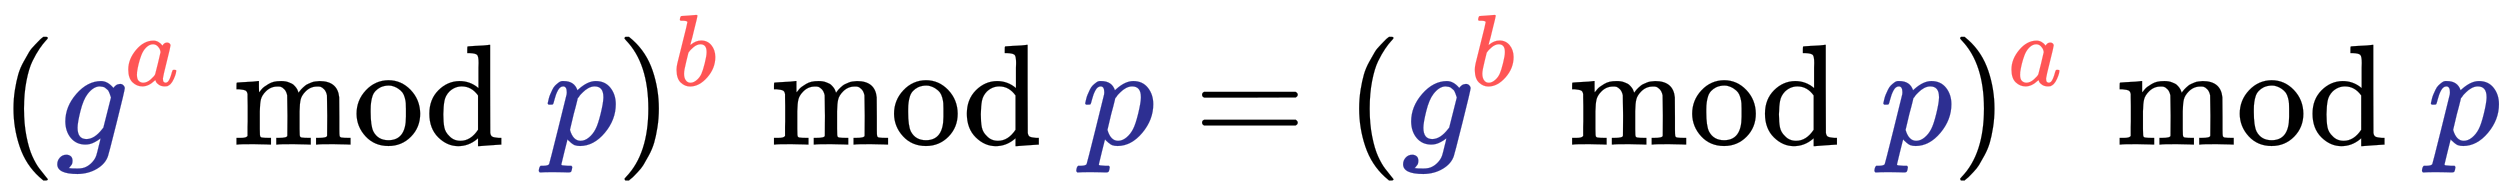
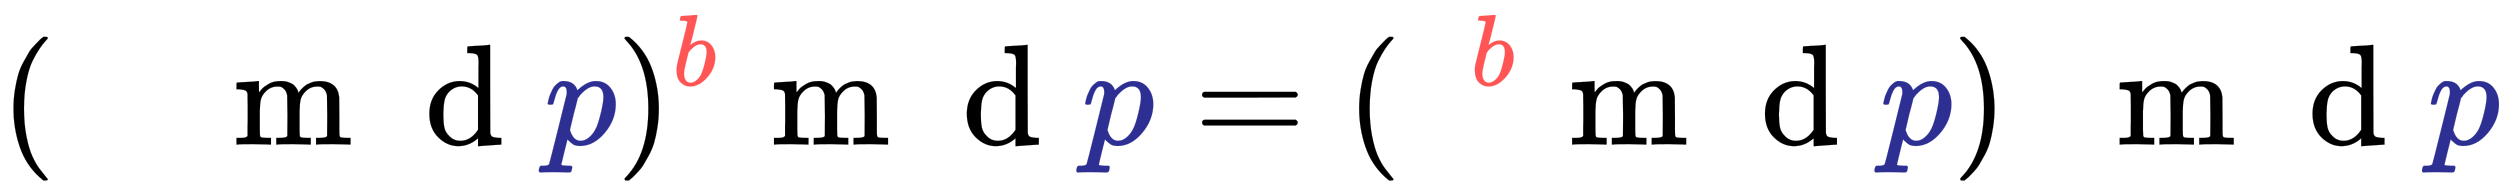
<svg xmlns="http://www.w3.org/2000/svg" xmlns:xlink="http://www.w3.org/1999/xlink" width="40.435ex" height="3.176ex" style="vertical-align: -0.838ex;" viewBox="0 -1006.6 17409.4 1367.4" role="img" focusable="false" aria-labelledby="MathJax-SVG-1-Title">
  <title id="MathJax-SVG-1-Title">{\displaystyle ({\color {Blue}g}^{\color {Red}a}{\bmod {\color {Blue}p}})^{\color {Red}b}{\bmod {\color {Blue}p}}=({\color {Blue}g}^{\color {Red}b}{\bmod {\color {Blue}p}})^{\color {Red}a}{\bmod {\color {Blue}p}}}</title>
  <defs aria-hidden="true">
    <path stroke-width="1" id="E1-MJMAIN-28" d="M94 250q0 69 10 131t23 107 37 88 38 67 42 52 33 34 25 21h13 4q14 0 14-9 0-3-17-21t-41-53-49-86-42-138-17-193T184 58 225-81t49-86 42-53 17-21q0-9-15-9h-3-13l-28 24Q180-141 137-14T94 250z" />
-     <path stroke-width="1" id="E1-MJMATHI-67" d="M311 43q-15-13-44-28T206 0Q143 0 105 45T66 160q0 105 77 193t171 89q47 0 87-48l3 4q2 3 5 6t9 8 13 7 16 3q14 0 23-9t10-19q0-15-57-242T363-80q-18-54-77-89T151-205Q10-205 10-137q0 26 18 46T74-71q15 0 28-9t14-31q0-10-2-19t-7-14-8-10-7-8l-2-2h1q10-3 60-3 38 0 60 12 23 11 43 33t28 47q6 19 16 62 13 48 13 56zm73 285-4 11q-3 11-5 15t-6 14-10 14-13 11-18 9-22 3q-44 0-85-53-30-39-50-119T151 117q0-79 62-79 56 0 110 70l8 10 53 210z" />
-     <path stroke-width="1" id="E1-MJMATHI-61" d="M33 157q0 101 76 192t171 92q51 0 90-49 16 30 46 30 13 0 23-8t10-20q0-13-37-160T374 68q0-25 7-33t21-9q9 1 20 9 21 20 41 96 6 20 10 21 2 1 10 1h4q19 0 19-9 0-6-5-27T481 63 449 13Q436 0 417-8q-8-2-24-2-34 0-57 15T306 36l-6 15q-1 1-4-1-2-2-4-4-59-56-120-56-55 0-97 40T33 157zM351 328q0 6-5 22t-23 35-46 20q-35 0-67-31t-50-81q-29-79-41-164 0-3 0-11t-1-12q0-45 18-62t43-18q38 0 75 33t44 51q2 4 27 107t26 111z" />
    <path stroke-width="1" id="E1-MJMAIN-6D" d="M41 46H55q39 0 47 14v8q0 9 0 23t0 31 1 39 0 42q0 31 0 66t-1 59v23q-3 19-14 25t-45 9H25v23q0 23 2 23l10 1q10 1 28 2t37 2q17 1 36 2t29 3 11 1h3V402q0-38 1-38t5 5 12 15 19 18 29 19 38 16 51 5q15 0 28-2t23-6 19-8 15-9 11-11 9-11 7-11 4-10 3-8l2-5 3 4q3 4 6 8t9 11 13 13 15 13 20 12 23 10 26 7 31 3q126 0 137-113 1-7 1-139V104q0-38 2-45t11-10q21-3 49-3h16V0h-8L788 1q-24 1-51 1T699 3Q596 3 587 0h-8V46h16q61 0 61 16 1 2 1 138-1 135-2 143-6 28-20 42t-24 17-26 2q-45 0-79-34-27-27-34-55t-8-83V168 108q0-30 1-40t3-13 9-6q21-3 49-3h16V0h-8L510 1q-23 1-50 1T422 3Q319 3 310 0h-8V46h16q61 0 61 16 1 2 1 138-1 135-2 143-6 28-20 42t-24 17-26 2q-45 0-79-34-27-27-34-55t-8-83V168 108q0-30 1-40t3-13 9-6q21-3 49-3h16V0h-8L234 1q-24 1-51 1T145 3Q42 3 33 0H25V46H41z" />
-     <path stroke-width="1" id="E1-MJMAIN-6F" d="M28 214q0 95 65 164t157 70q90 0 155-68t66-165q0-95-64-160T250-10Q153-10 91 57T28 214zM250 30q122 0 122 163v32 25q0 22-1 38t-7 38-16 36-31 28-49 20q-5 1-16 1-30 0-57-12-43-22-56-61t-13-92V226q0-96 19-135 32-61 105-61z" />
    <path stroke-width="1" id="E1-MJMAIN-64" d="M376 495q0 16 0 40t1 33q0 45-10 56t-51 13H298v23q0 23 2 23l10 1q10 1 29 2t37 2q17 1 37 2t30 3 11 1h3V390q0-306 1-309 3-20 14-26t45-9h18V0q-2 0-76-5t-79-6h-7V44l-8-7Q307-11 235-11 158-11 96 50T34 215q0 1e2 63 163t147 64q75 0 132-49V495zm-3-153q-45 63-113 63-49 0-87-36-27-28-34-64t-8-94q0-56 7-91t35-61q30-33 78-33 71 0 122 77V342z" />
    <path stroke-width="1" id="E1-MJMATHI-70" d="M23 287q1 3 2 8t5 22 10 31 15 33 20 30 26 22 33 9q75 0 96-64l10 9q62 55 118 55 65 0 102-47t37-114q0-108-76-199T249-10q-22 0-39 6-11 5-23 15T168 28l-7 8q-1-1-22-87t-21-87q0-6 8-7t37-3h25q6-7 6-9t-3-18q-3-12-6-15t-13-4q-2 0-11 0t-34 1-62 1q-70 0-89-2h-8q-7 7-7 11 2 27 13 35H-6q34 1 39 12 3 6 61 239t61 247q1 5 1 14 0 41-25 41-22 0-37-28T71 316 59 280q-2-2-16-2H29q-6 6-6 9zM178 102q22-76 74-76 30 0 58 23t46 58q18 34 36 108t19 110v6q0 74-61 74-11 0-22-3t-22-9-20-13-17-15-15-15-11-14-8-10l-3-4q0-1-3-14t-11-44-14-52q-26-106-26-110z" />
    <path stroke-width="1" id="E1-MJMAIN-29" d="M60 749l4 1q5 0 10 0H86l28-24q94-85 137-212t43-264q0-68-10-131T261 12 224-76t-38-67-41-51-32-33-23-19q-3-3-4-4H74q-8 0-11 0t-5 3-3 9q1 1 11 13Q221-64 221 250T66 725q-10 12-11 13 0 8 5 11z" />
    <path stroke-width="1" id="E1-MJMATHI-62" d="M73 647q0 10 4 23t12 13q1 0 72 5t73 6q12 0 12-9T212 542q-8-34-17-70t-15-54l-4-19q0-3 6 3 49 40 101 40 62 0 1e2-46t39-116q0-111-79-201T173-11q-50 0-91 38T40 150v9q0 21 8 58T97 414q50 197 50 209t-38 14q-5 0-8 0H96q-10 0-13 0t-7 3-3 7zM336 325v6q0 74-61 74-17 0-35-8t-33-21-26-24-18-22l-6-8-21-86q-22-86-22-122 0-48 24-72 16-16 40-16 33 0 67 32 25 23 40 56t33 105 18 106z" />
    <path stroke-width="1" id="E1-MJMAIN-3D" d="M56 347q0 13 14 20H707q15-8 15-20 0-11-14-19l-318-1H72q-16 5-16 20zm0-194q0 15 16 20H708q14-10 14-20 0-13-15-20H70q-14 7-14 20z" />
  </defs>
  <g stroke="currentcolor" fill="currentcolor" stroke-width="0" transform="matrix(1 0 0 -1 0 0)" aria-hidden="true">
    <use xlink:href="#E1-MJMAIN-28" x="0" y="0" />
    <g transform="translate(389,0)">
      <g fill="#2d2f92" stroke="#2d2f92">
        <g fill="#2d2f92" stroke="#2d2f92">
          <g fill="#2d2f92" stroke="#2d2f92">
            <use xlink:href="#E1-MJMATHI-67" />
          </g>
        </g>
      </g>
      <g transform="translate(481,412)">
        <g fill="#f55" stroke="#f55">
          <g fill="#f55" stroke="#f55">
            <g fill="#f55" stroke="#f55">
              <use transform="scale(0.707)" xlink:href="#E1-MJMATHI-61" />
            </g>
          </g>
        </g>
      </g>
    </g>
    <g transform="translate(1345,0)">
      <g transform="translate(277,0)">
        <use xlink:href="#E1-MJMAIN-6D" />
        <use xlink:href="#E1-MJMAIN-6F" x="833" y="0" />
        <use xlink:href="#E1-MJMAIN-64" x="1334" y="0" />
      </g>
      <g transform="translate(2446,0)">
        <g fill="#2d2f92" stroke="#2d2f92">
          <g fill="#2d2f92" stroke="#2d2f92">
            <g fill="#2d2f92" stroke="#2d2f92">
              <use xlink:href="#E1-MJMATHI-70" />
            </g>
          </g>
        </g>
      </g>
    </g>
    <g transform="translate(4294,0)">
      <use xlink:href="#E1-MJMAIN-29" x="0" y="0" />
      <g transform="translate(389,412)">
        <g fill="#f55" stroke="#f55">
          <g fill="#f55" stroke="#f55">
            <g fill="#f55" stroke="#f55">
              <use transform="scale(0.707)" xlink:href="#E1-MJMATHI-62" />
            </g>
          </g>
        </g>
      </g>
    </g>
    <g transform="translate(5088,0)">
      <g transform="translate(277,0)">
        <use xlink:href="#E1-MJMAIN-6D" />
        <use xlink:href="#E1-MJMAIN-6F" x="833" y="0" />
        <use xlink:href="#E1-MJMAIN-64" x="1334" y="0" />
      </g>
      <g transform="translate(2446,0)">
        <g fill="#2d2f92" stroke="#2d2f92">
          <g fill="#2d2f92" stroke="#2d2f92">
            <g fill="#2d2f92" stroke="#2d2f92">
              <use xlink:href="#E1-MJMATHI-70" />
            </g>
          </g>
        </g>
      </g>
    </g>
    <use xlink:href="#E1-MJMAIN-3D" x="8315" y="0" />
    <use xlink:href="#E1-MJMAIN-28" x="9371" y="0" />
    <g transform="translate(9761,0)">
      <g fill="#2d2f92" stroke="#2d2f92">
        <g fill="#2d2f92" stroke="#2d2f92">
          <g fill="#2d2f92" stroke="#2d2f92">
            <use xlink:href="#E1-MJMATHI-67" />
          </g>
        </g>
      </g>
      <g transform="translate(481,412)">
        <g fill="#f55" stroke="#f55">
          <g fill="#f55" stroke="#f55">
            <g fill="#f55" stroke="#f55">
              <use transform="scale(0.707)" xlink:href="#E1-MJMATHI-62" />
            </g>
          </g>
        </g>
      </g>
    </g>
    <g transform="translate(10646,0)">
      <g transform="translate(277,0)">
        <use xlink:href="#E1-MJMAIN-6D" />
        <use xlink:href="#E1-MJMAIN-6F" x="833" y="0" />
        <use xlink:href="#E1-MJMAIN-64" x="1334" y="0" />
      </g>
      <g transform="translate(2446,0)">
        <g fill="#2d2f92" stroke="#2d2f92">
          <g fill="#2d2f92" stroke="#2d2f92">
            <g fill="#2d2f92" stroke="#2d2f92">
              <use xlink:href="#E1-MJMATHI-70" />
            </g>
          </g>
        </g>
      </g>
    </g>
    <g transform="translate(13595,0)">
      <use xlink:href="#E1-MJMAIN-29" x="0" y="0" />
      <g transform="translate(389,412)">
        <g fill="#f55" stroke="#f55">
          <g fill="#f55" stroke="#f55">
            <g fill="#f55" stroke="#f55">
              <use transform="scale(0.707)" xlink:href="#E1-MJMATHI-61" />
            </g>
          </g>
        </g>
      </g>
    </g>
    <g transform="translate(14459,0)">
      <g transform="translate(277,0)">
        <use xlink:href="#E1-MJMAIN-6D" />
        <use xlink:href="#E1-MJMAIN-6F" x="833" y="0" />
        <use xlink:href="#E1-MJMAIN-64" x="1334" y="0" />
      </g>
      <g transform="translate(2446,0)">
        <g fill="#2d2f92" stroke="#2d2f92">
          <g fill="#2d2f92" stroke="#2d2f92">
            <g fill="#2d2f92" stroke="#2d2f92">
              <use xlink:href="#E1-MJMATHI-70" />
            </g>
          </g>
        </g>
      </g>
    </g>
  </g>
</svg>